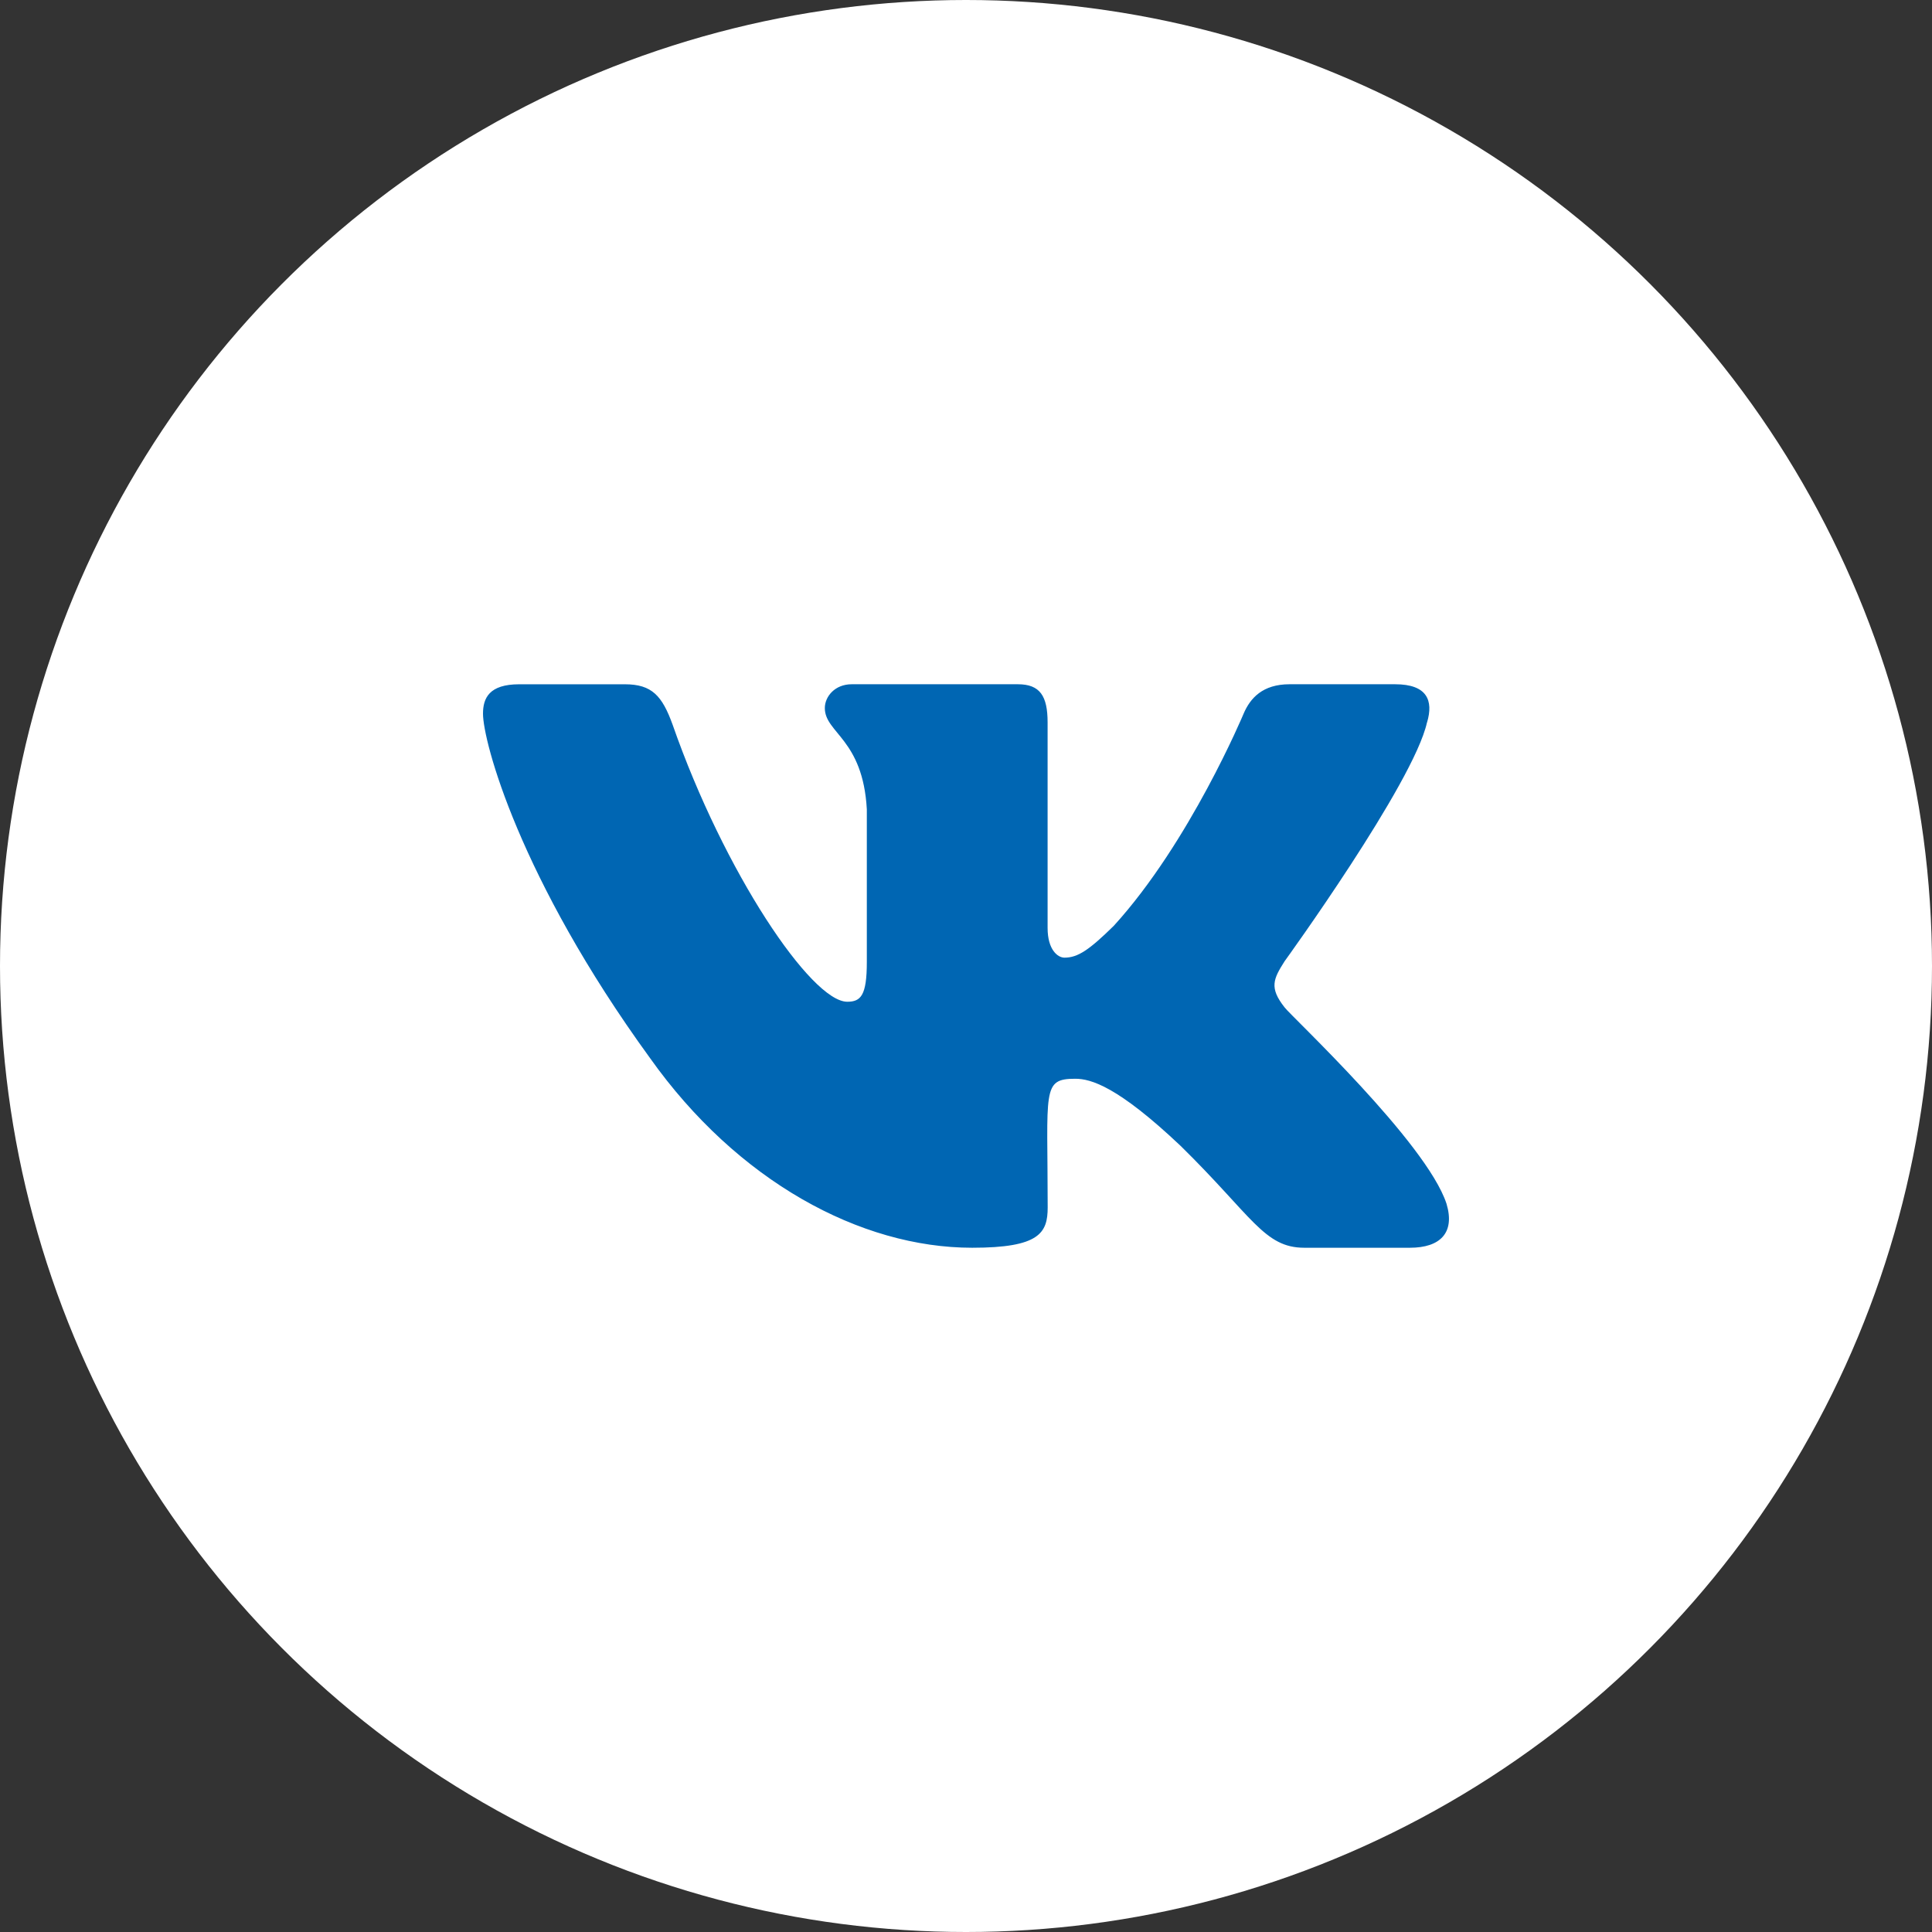
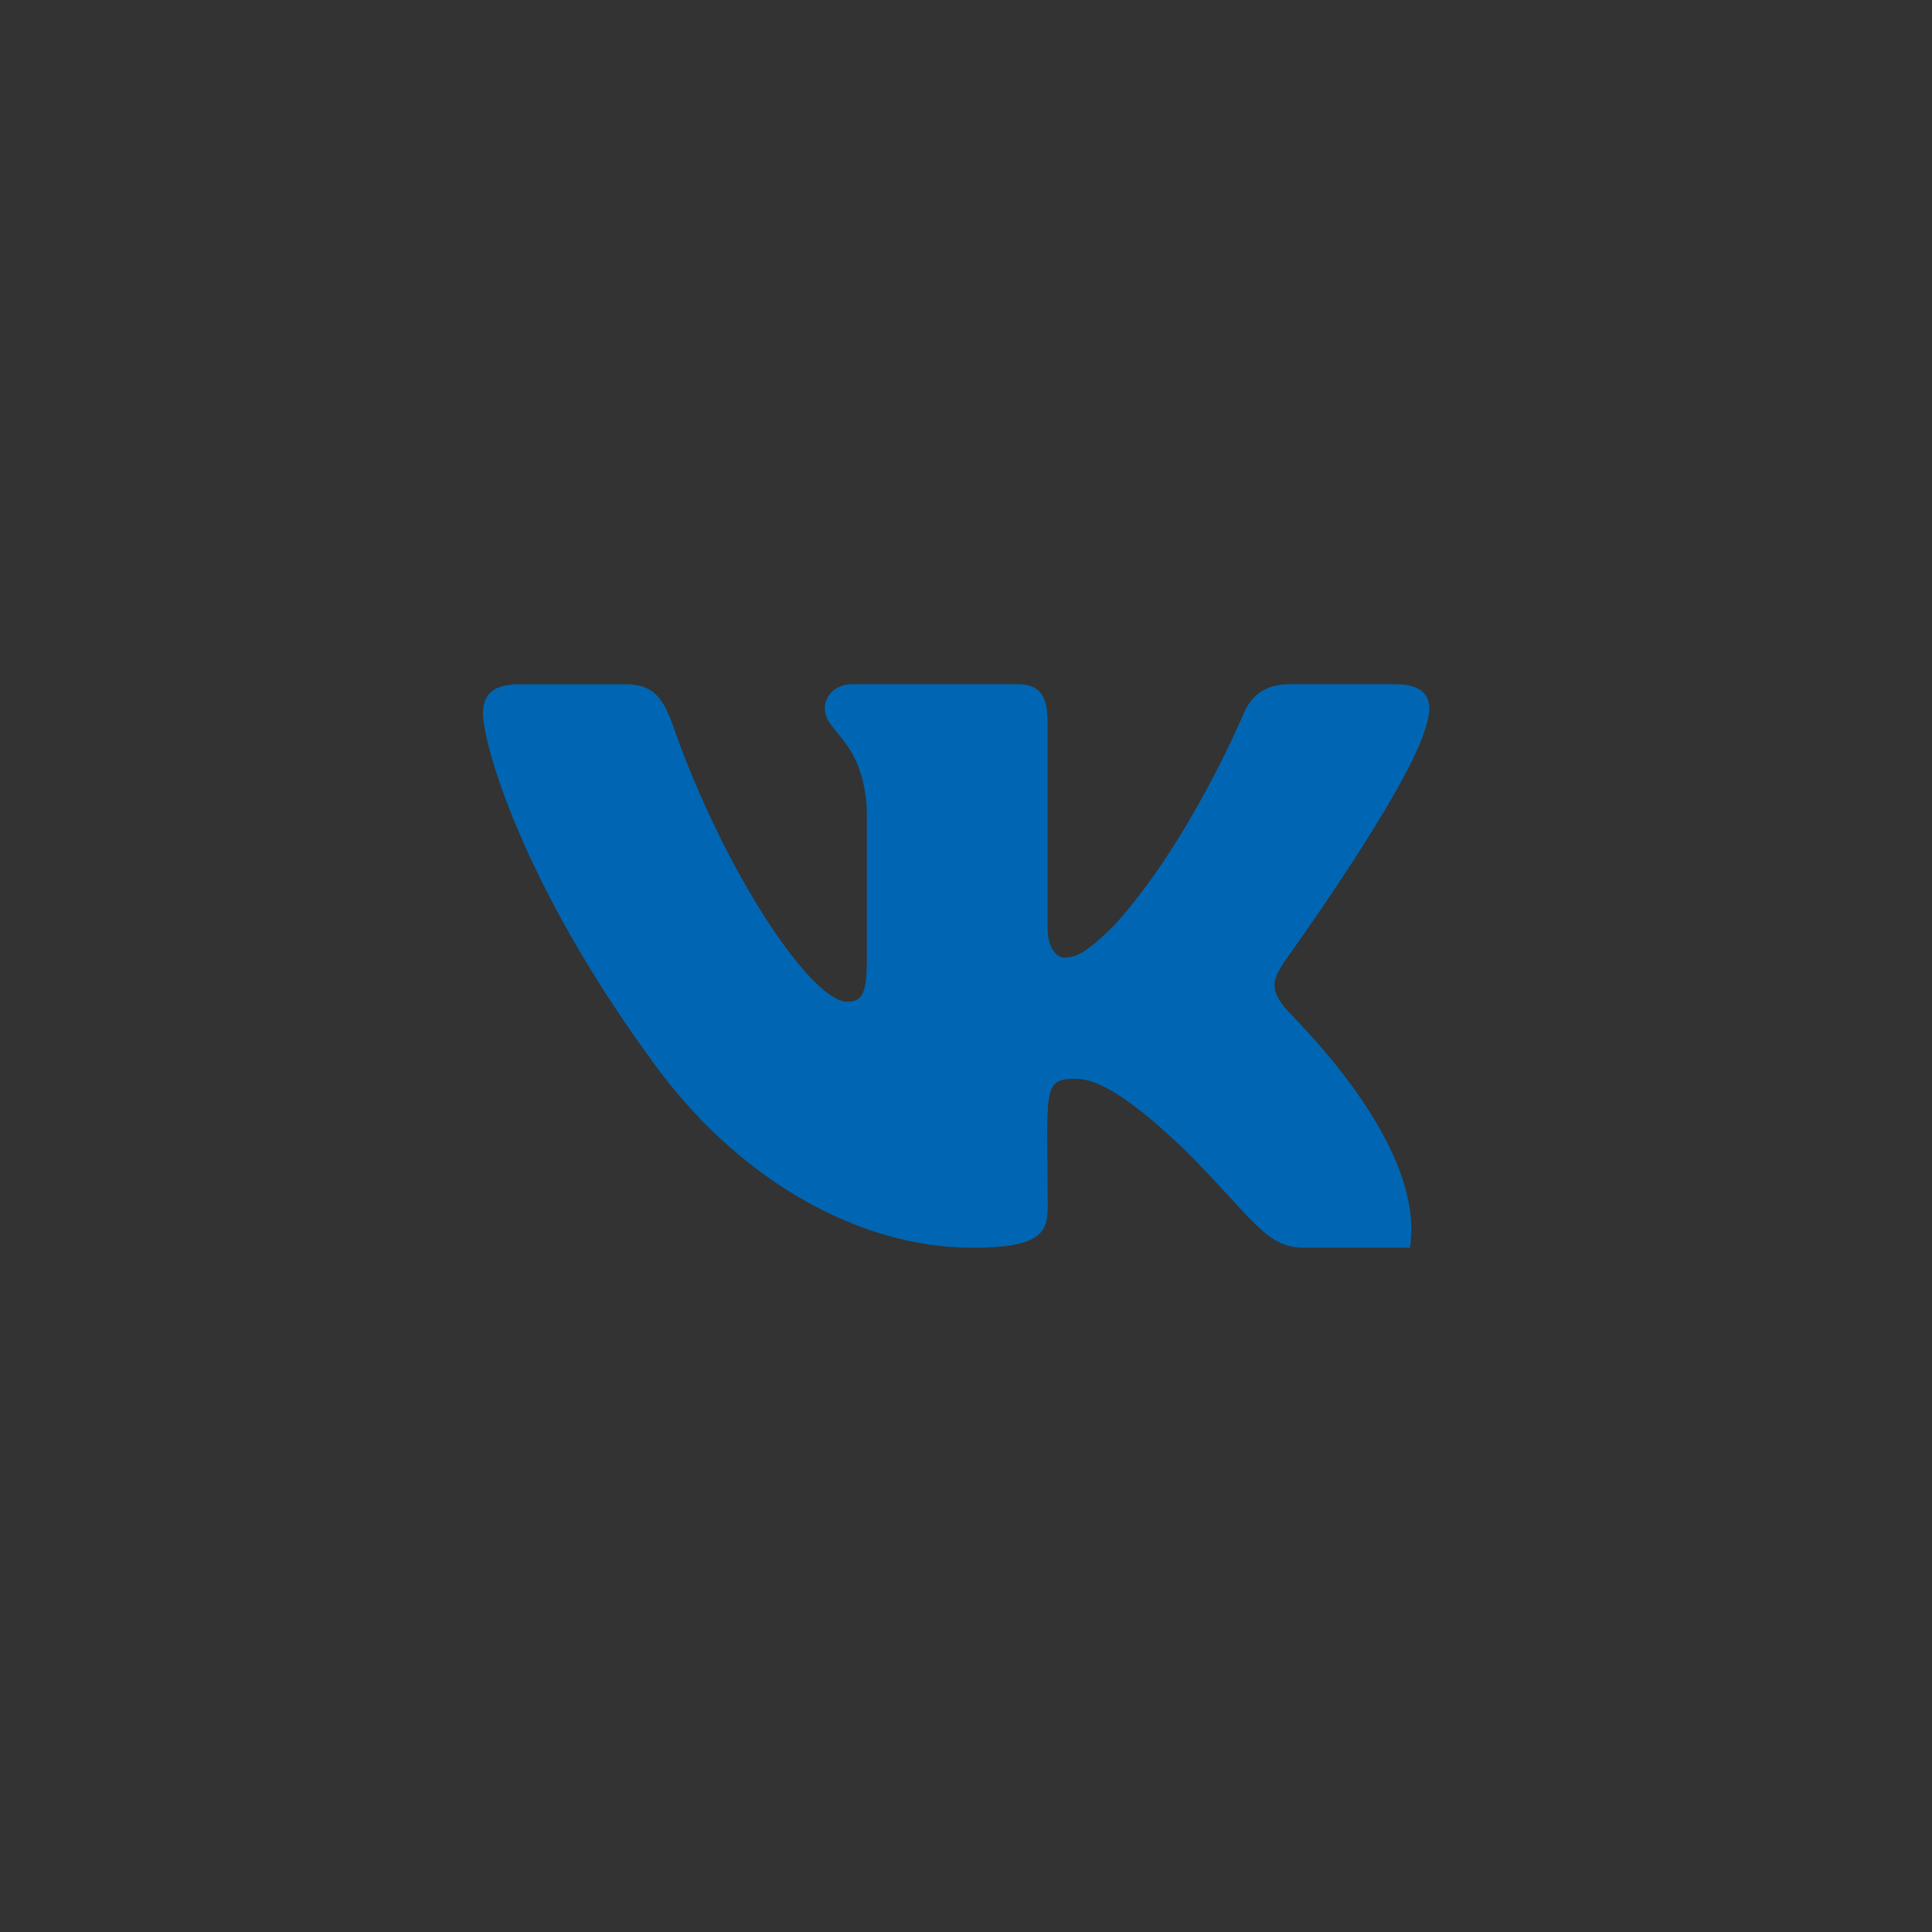
<svg xmlns="http://www.w3.org/2000/svg" width="72" height="72" viewBox="0 0 72 72" fill="none">
  <rect x="0" y="0" width="72" height="72" fill="#333333" stroke="none" />
-   <circle cx="36" cy="36" r="36" fill="white" />
-   <path d="M47.873 37.542C47.291 36.807 47.457 36.48 47.873 35.823C47.88 35.815 52.684 29.177 53.179 26.925L53.182 26.923C53.428 26.103 53.182 25.5 51.993 25.5H48.057C47.055 25.5 46.593 26.017 46.346 26.596C46.346 26.596 44.342 31.393 41.507 34.503C40.592 35.401 40.169 35.689 39.669 35.689C39.423 35.689 39.041 35.401 39.041 34.581V26.923C39.041 25.939 38.76 25.5 37.931 25.5H31.741C31.113 25.5 30.739 25.959 30.739 26.387C30.739 27.319 32.157 27.534 32.304 30.159V35.855C32.304 37.102 32.078 37.332 31.575 37.332C30.237 37.332 26.989 32.516 25.065 27.003C24.677 25.933 24.297 25.501 23.288 25.501H19.35C18.227 25.501 18 26.019 18 26.598C18 27.621 19.338 32.708 24.222 39.428C27.477 44.014 32.061 46.5 36.231 46.5C38.737 46.5 39.044 45.948 39.044 44.998C39.044 40.615 38.817 40.202 40.072 40.202C40.654 40.202 41.657 40.489 43.996 42.702C46.671 45.325 47.111 46.5 48.608 46.5H52.544C53.666 46.5 54.234 45.948 53.907 44.859C53.158 42.569 48.1 37.857 47.873 37.542Z" fill="#0066B3" />
+   <path d="M47.873 37.542C47.291 36.807 47.457 36.48 47.873 35.823C47.88 35.815 52.684 29.177 53.179 26.925L53.182 26.923C53.428 26.103 53.182 25.5 51.993 25.5H48.057C47.055 25.5 46.593 26.017 46.346 26.596C46.346 26.596 44.342 31.393 41.507 34.503C40.592 35.401 40.169 35.689 39.669 35.689C39.423 35.689 39.041 35.401 39.041 34.581V26.923C39.041 25.939 38.76 25.5 37.931 25.5H31.741C31.113 25.5 30.739 25.959 30.739 26.387C30.739 27.319 32.157 27.534 32.304 30.159V35.855C32.304 37.102 32.078 37.332 31.575 37.332C30.237 37.332 26.989 32.516 25.065 27.003C24.677 25.933 24.297 25.501 23.288 25.501H19.35C18.227 25.501 18 26.019 18 26.598C18 27.621 19.338 32.708 24.222 39.428C27.477 44.014 32.061 46.5 36.231 46.5C38.737 46.5 39.044 45.948 39.044 44.998C39.044 40.615 38.817 40.202 40.072 40.202C40.654 40.202 41.657 40.489 43.996 42.702C46.671 45.325 47.111 46.5 48.608 46.5H52.544C53.158 42.569 48.1 37.857 47.873 37.542Z" fill="#0066B3" />
</svg>